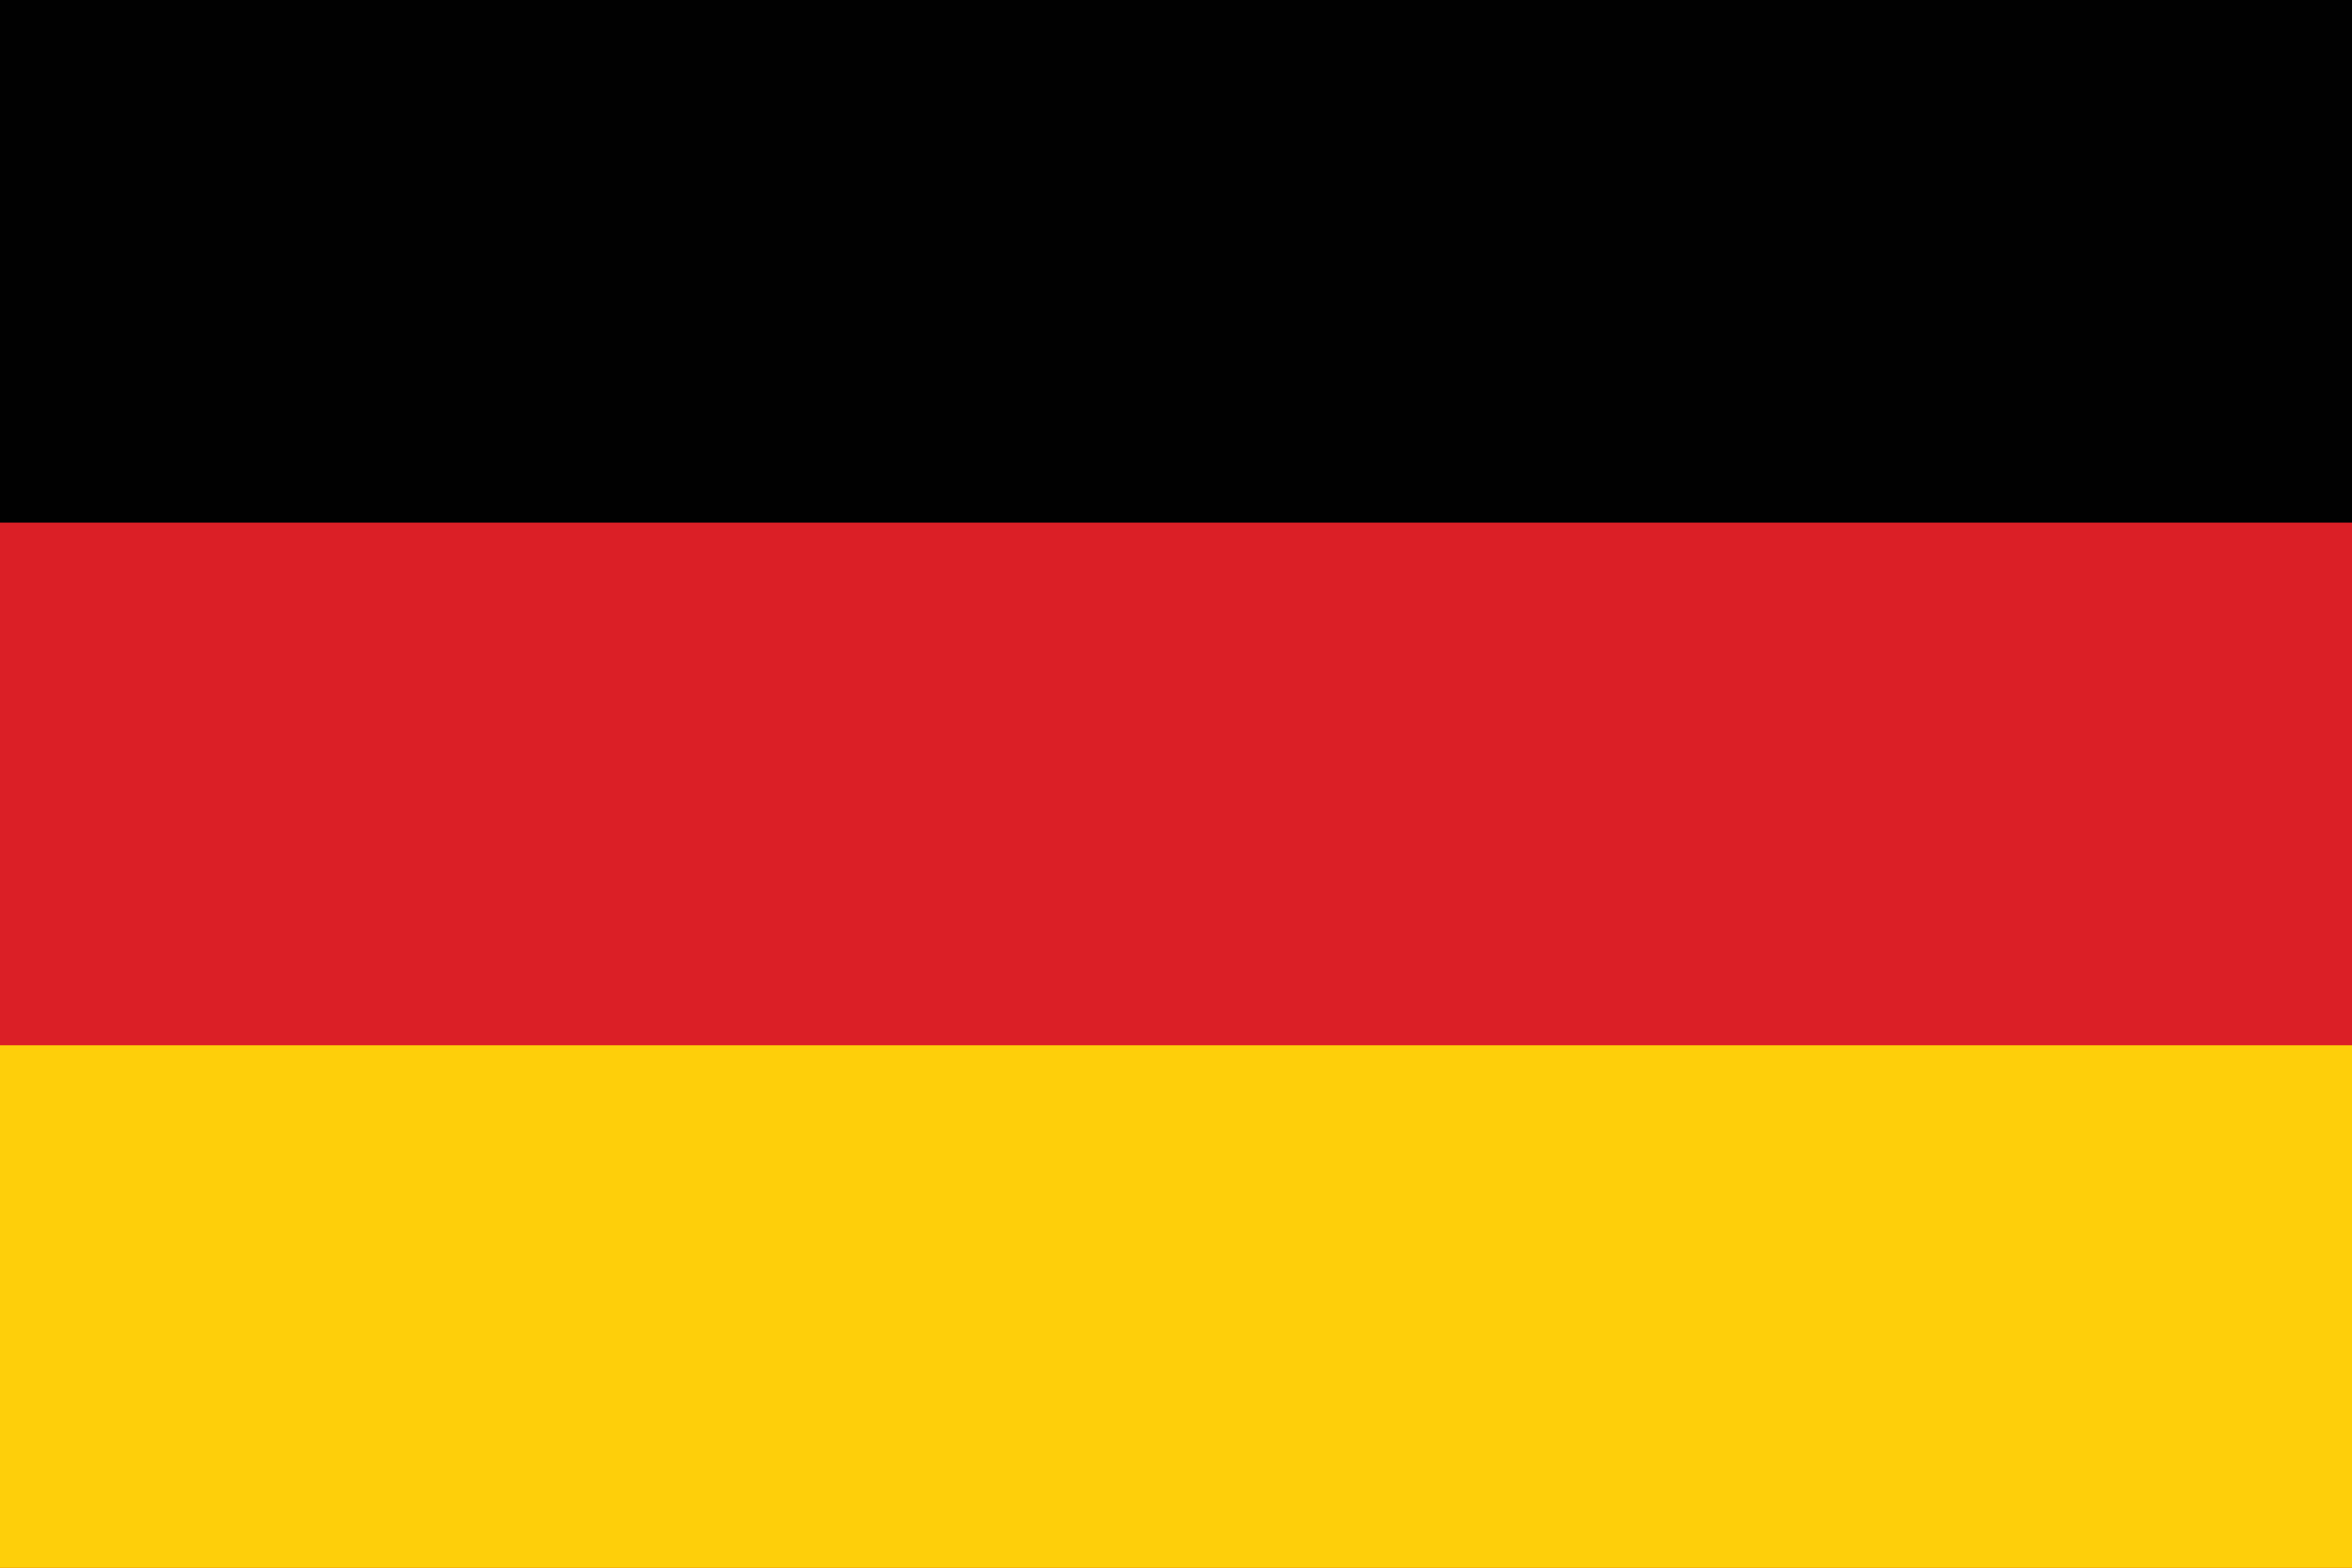
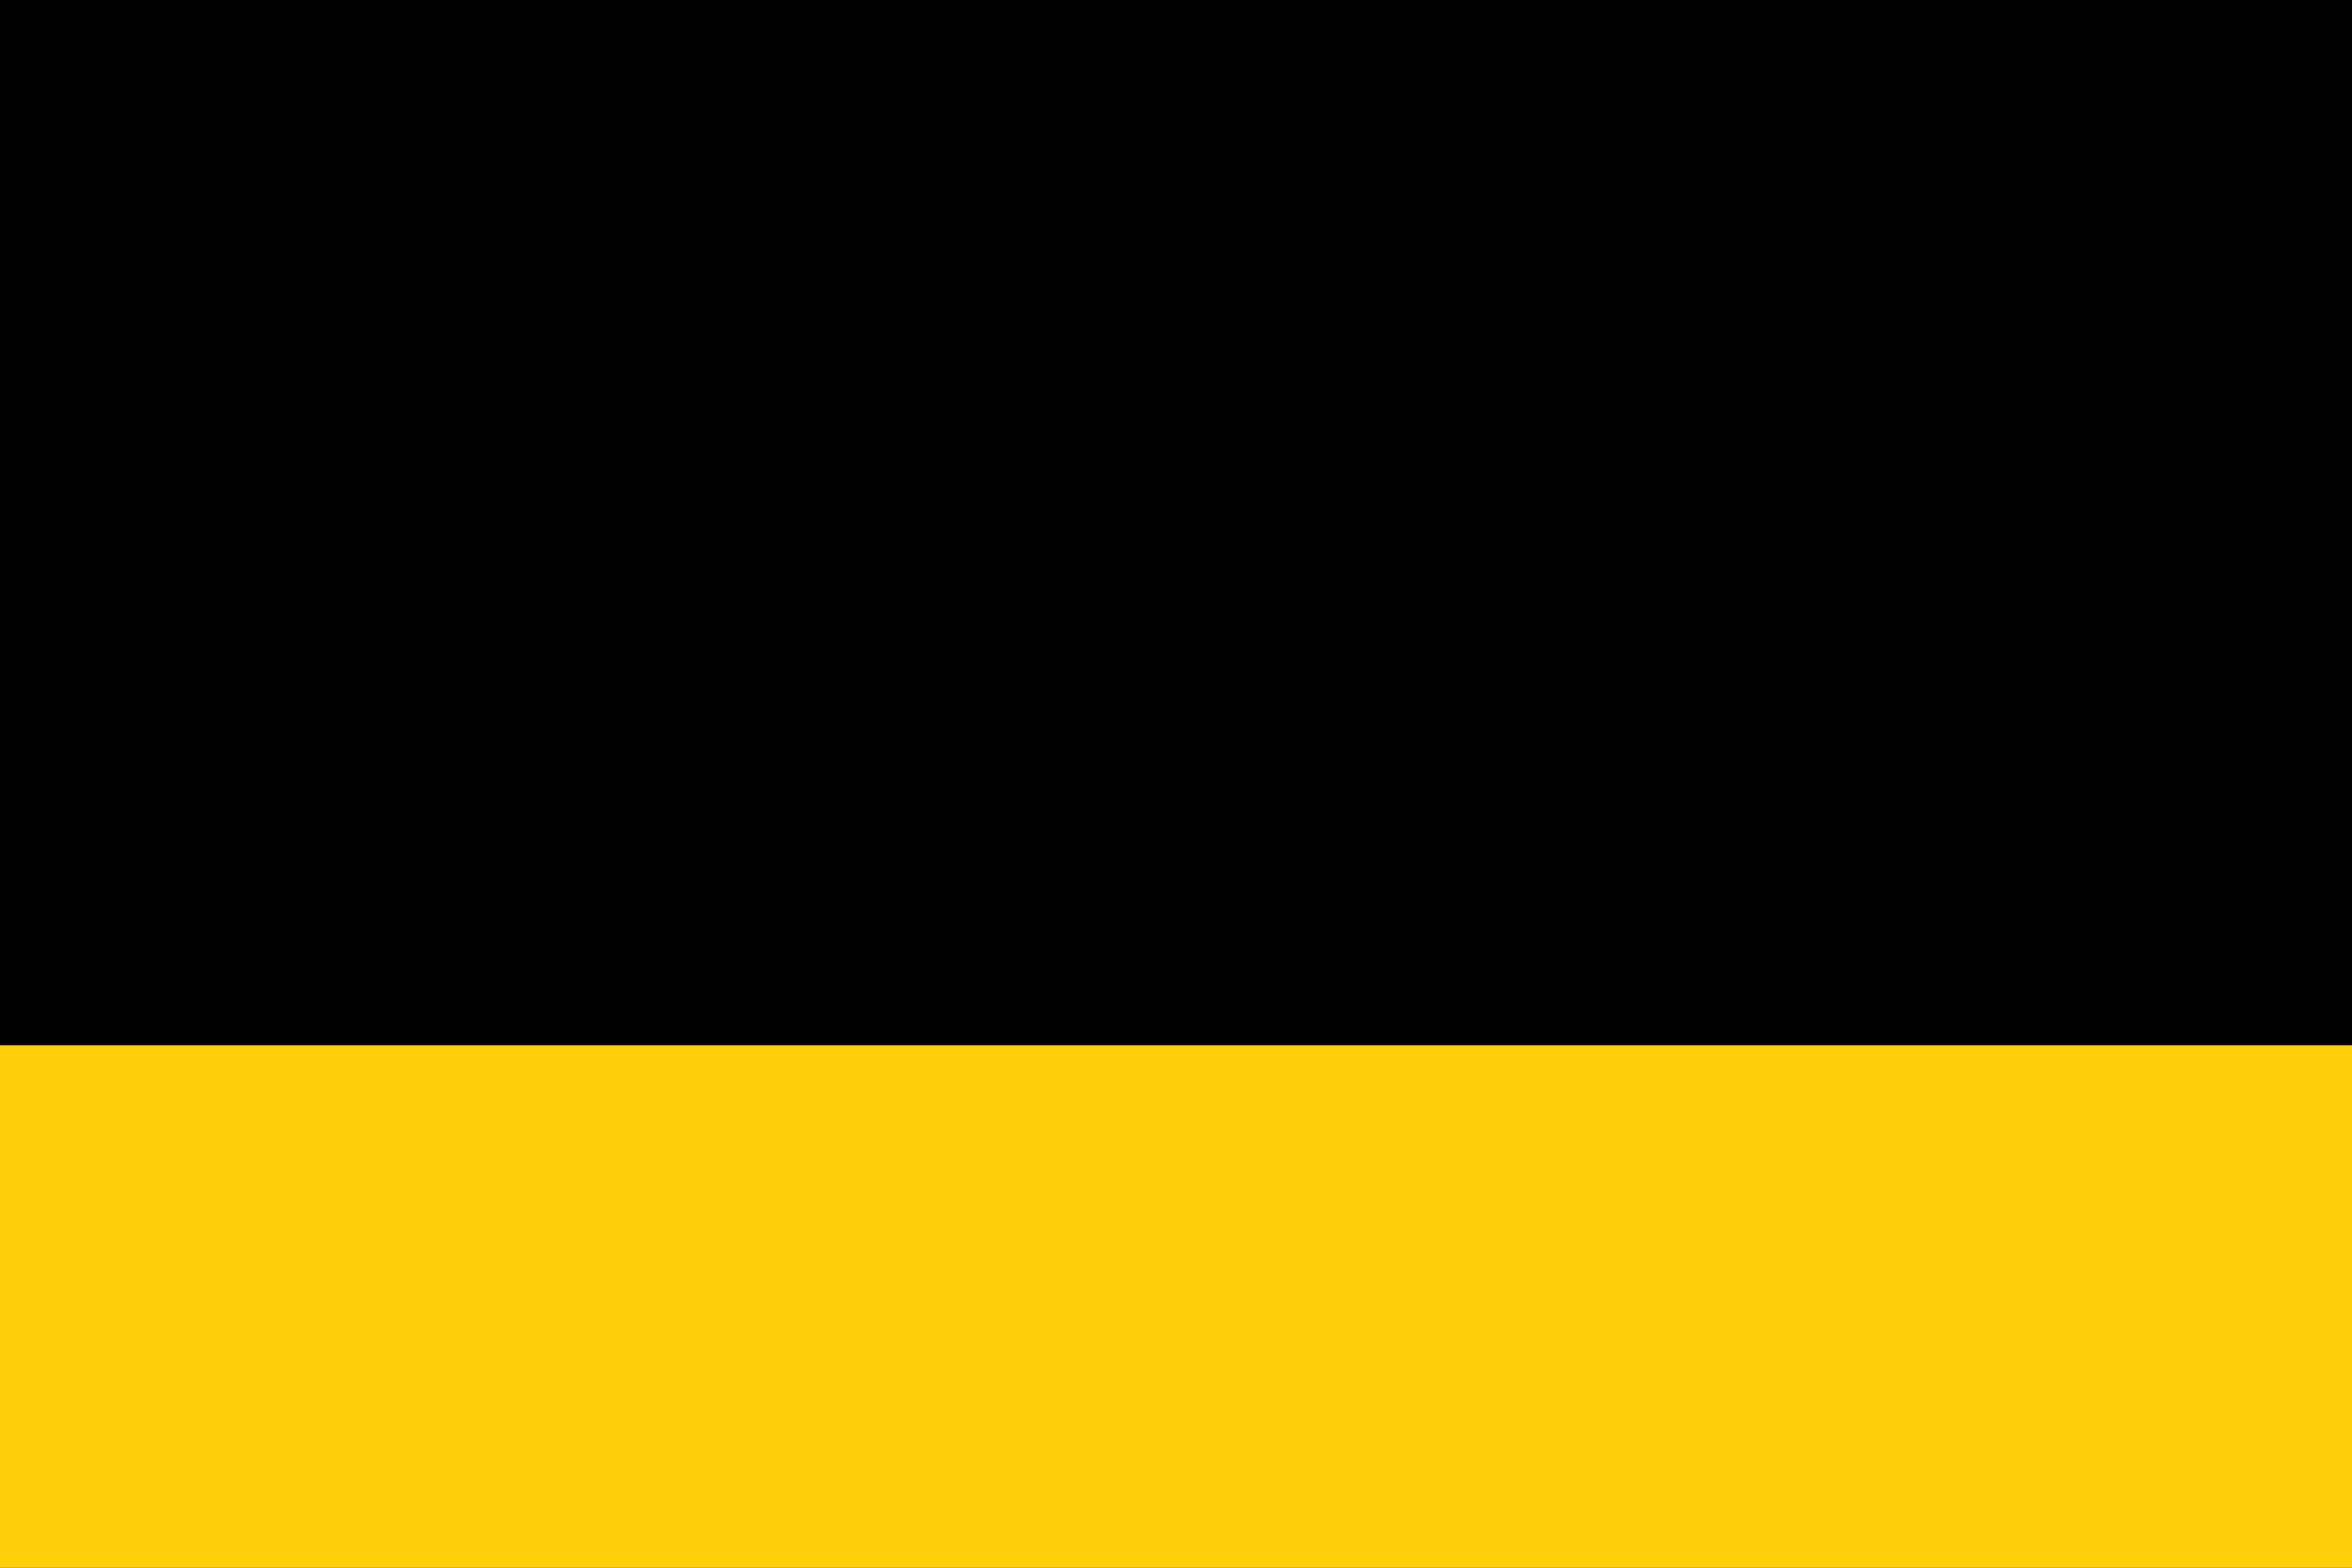
<svg xmlns="http://www.w3.org/2000/svg" version="1.1" id="Layer_1" x="0px" y="0px" viewBox="0 0 400 266.7" style="enable-background:new 0 0 400 266.7;" xml:space="preserve">
  <style type="text/css">
	.st0{fill:#010101;}
	.st1{fill:#DB1F26;}
	.st2{fill:#FECF0A;}
</style>
  <g>
    <rect id="black_stripe" class="st0" width="400" height="266.7" />
-     <rect id="red_stripe" y="88.9" class="st1" width="400" height="177.8" />
    <rect id="gold_stripe" y="177.8" class="st2" width="400" height="88.9" />
  </g>
</svg>